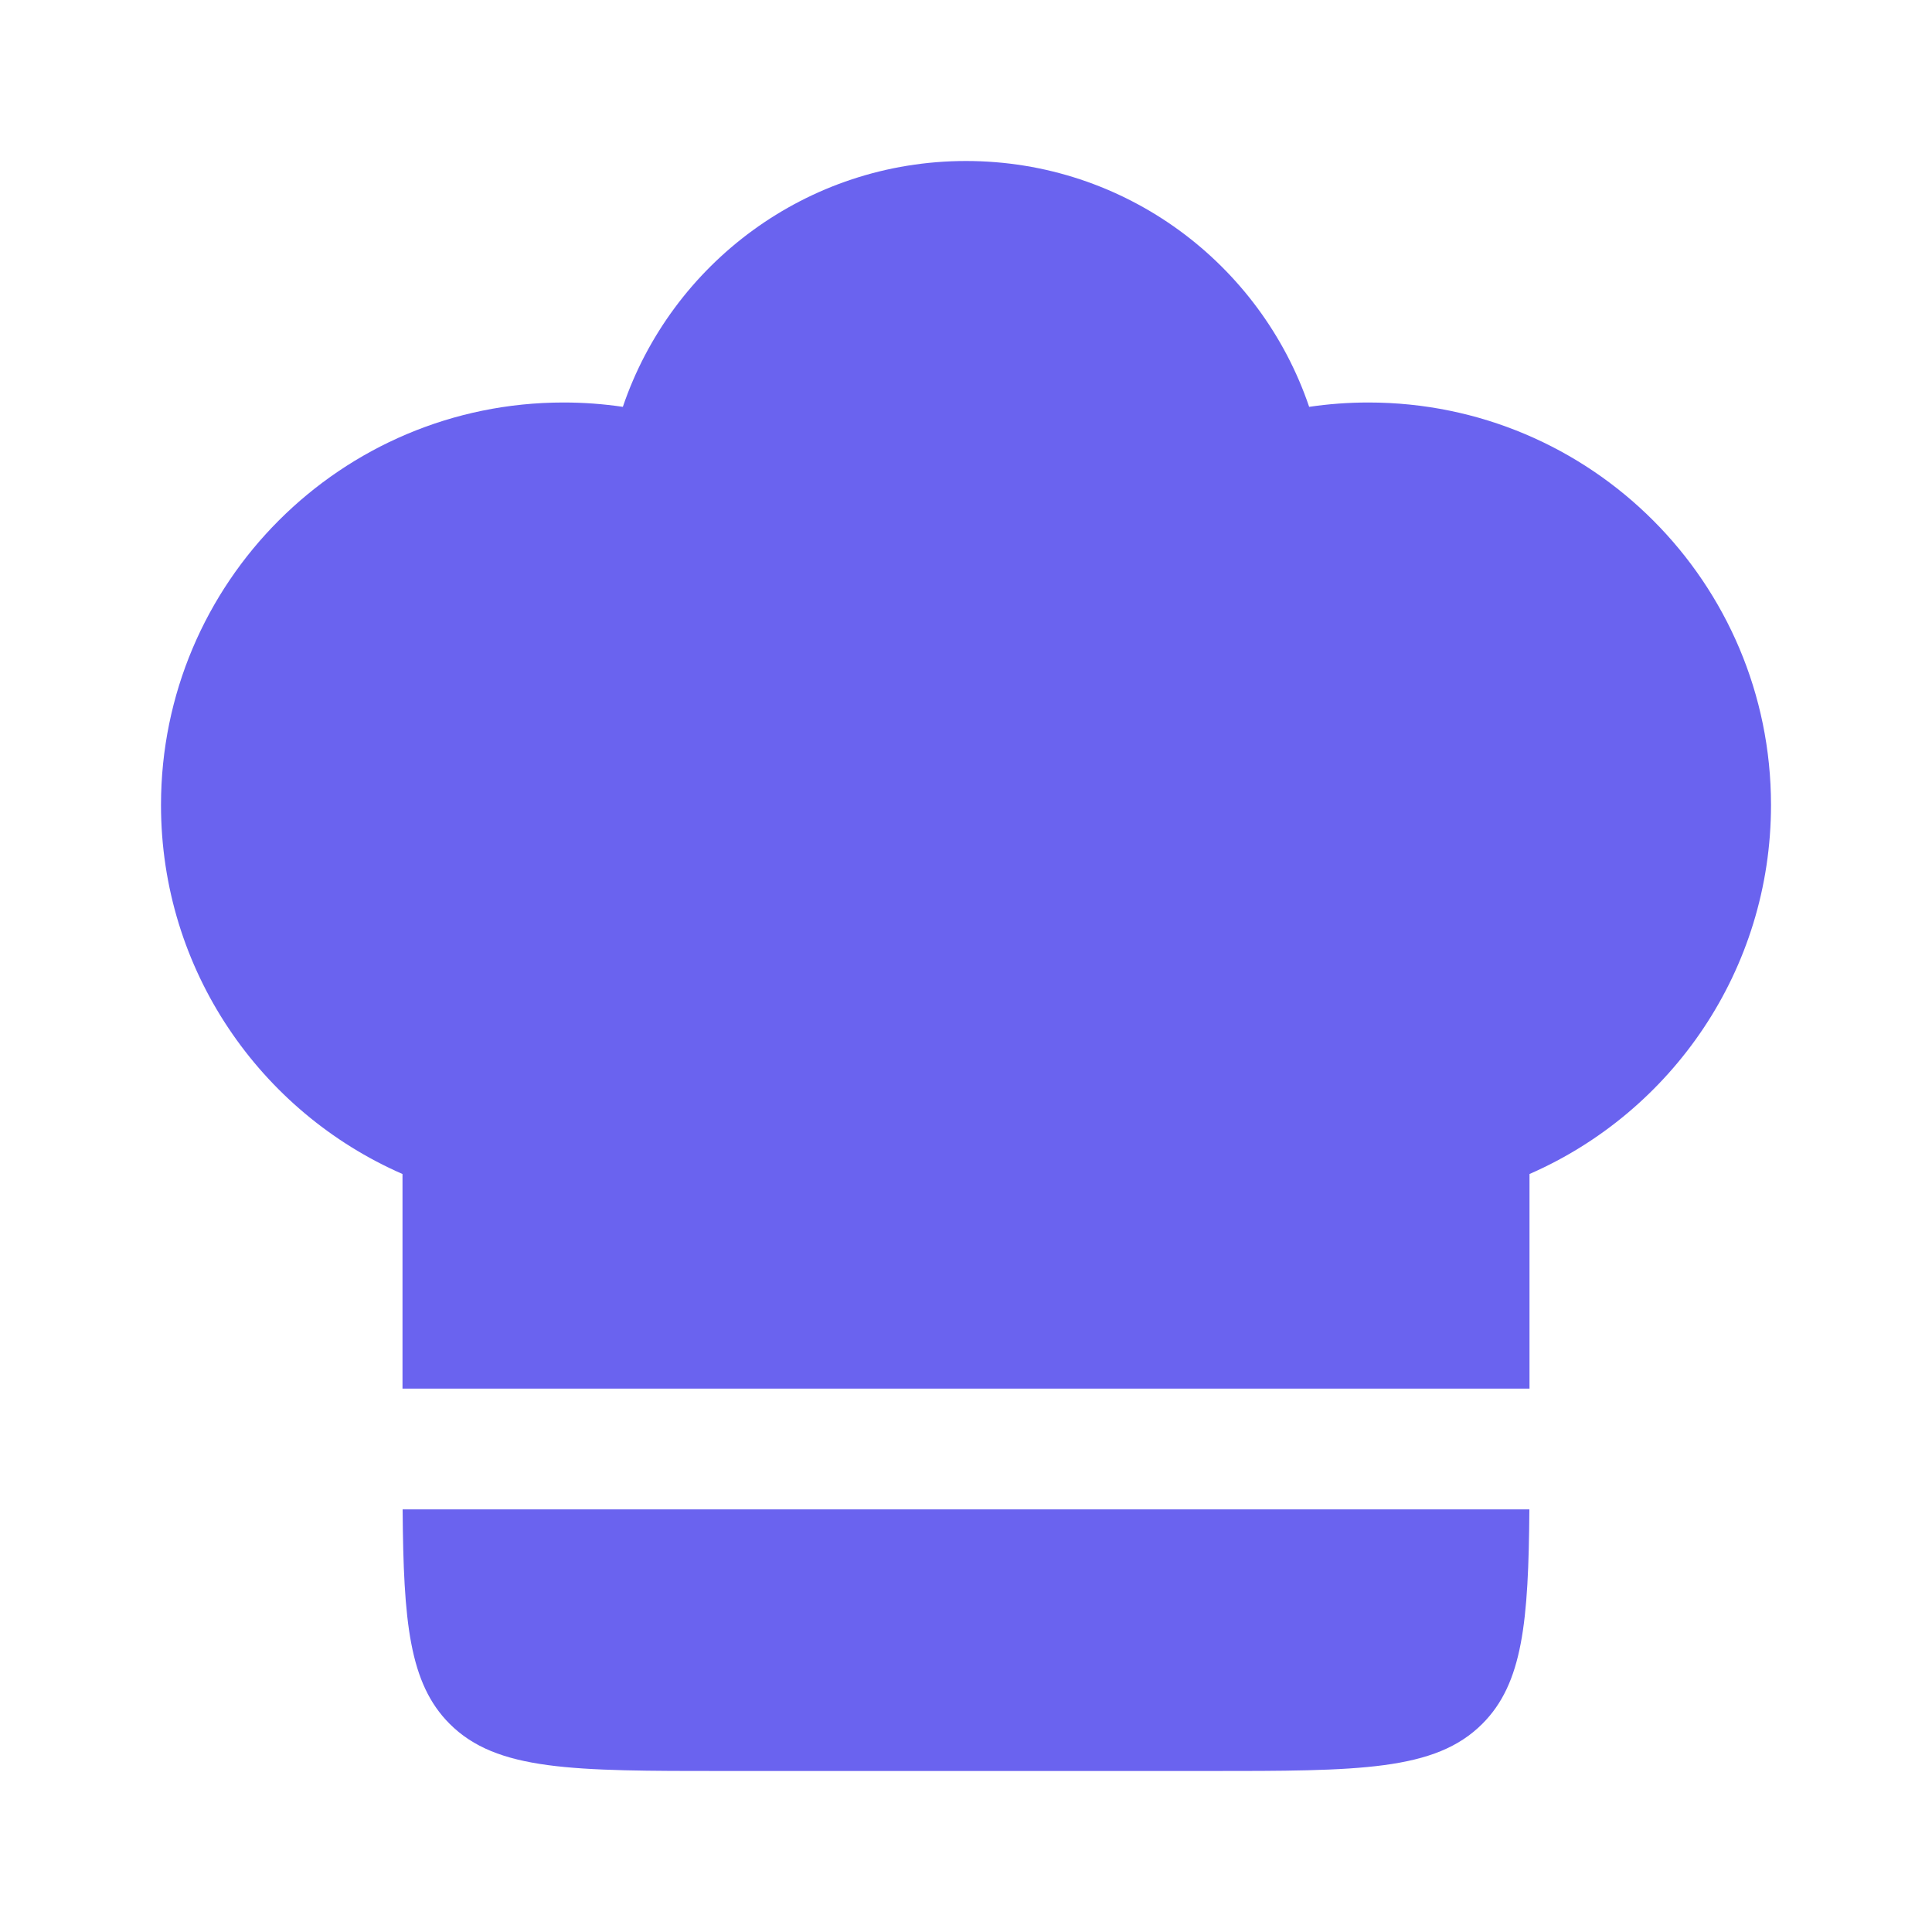
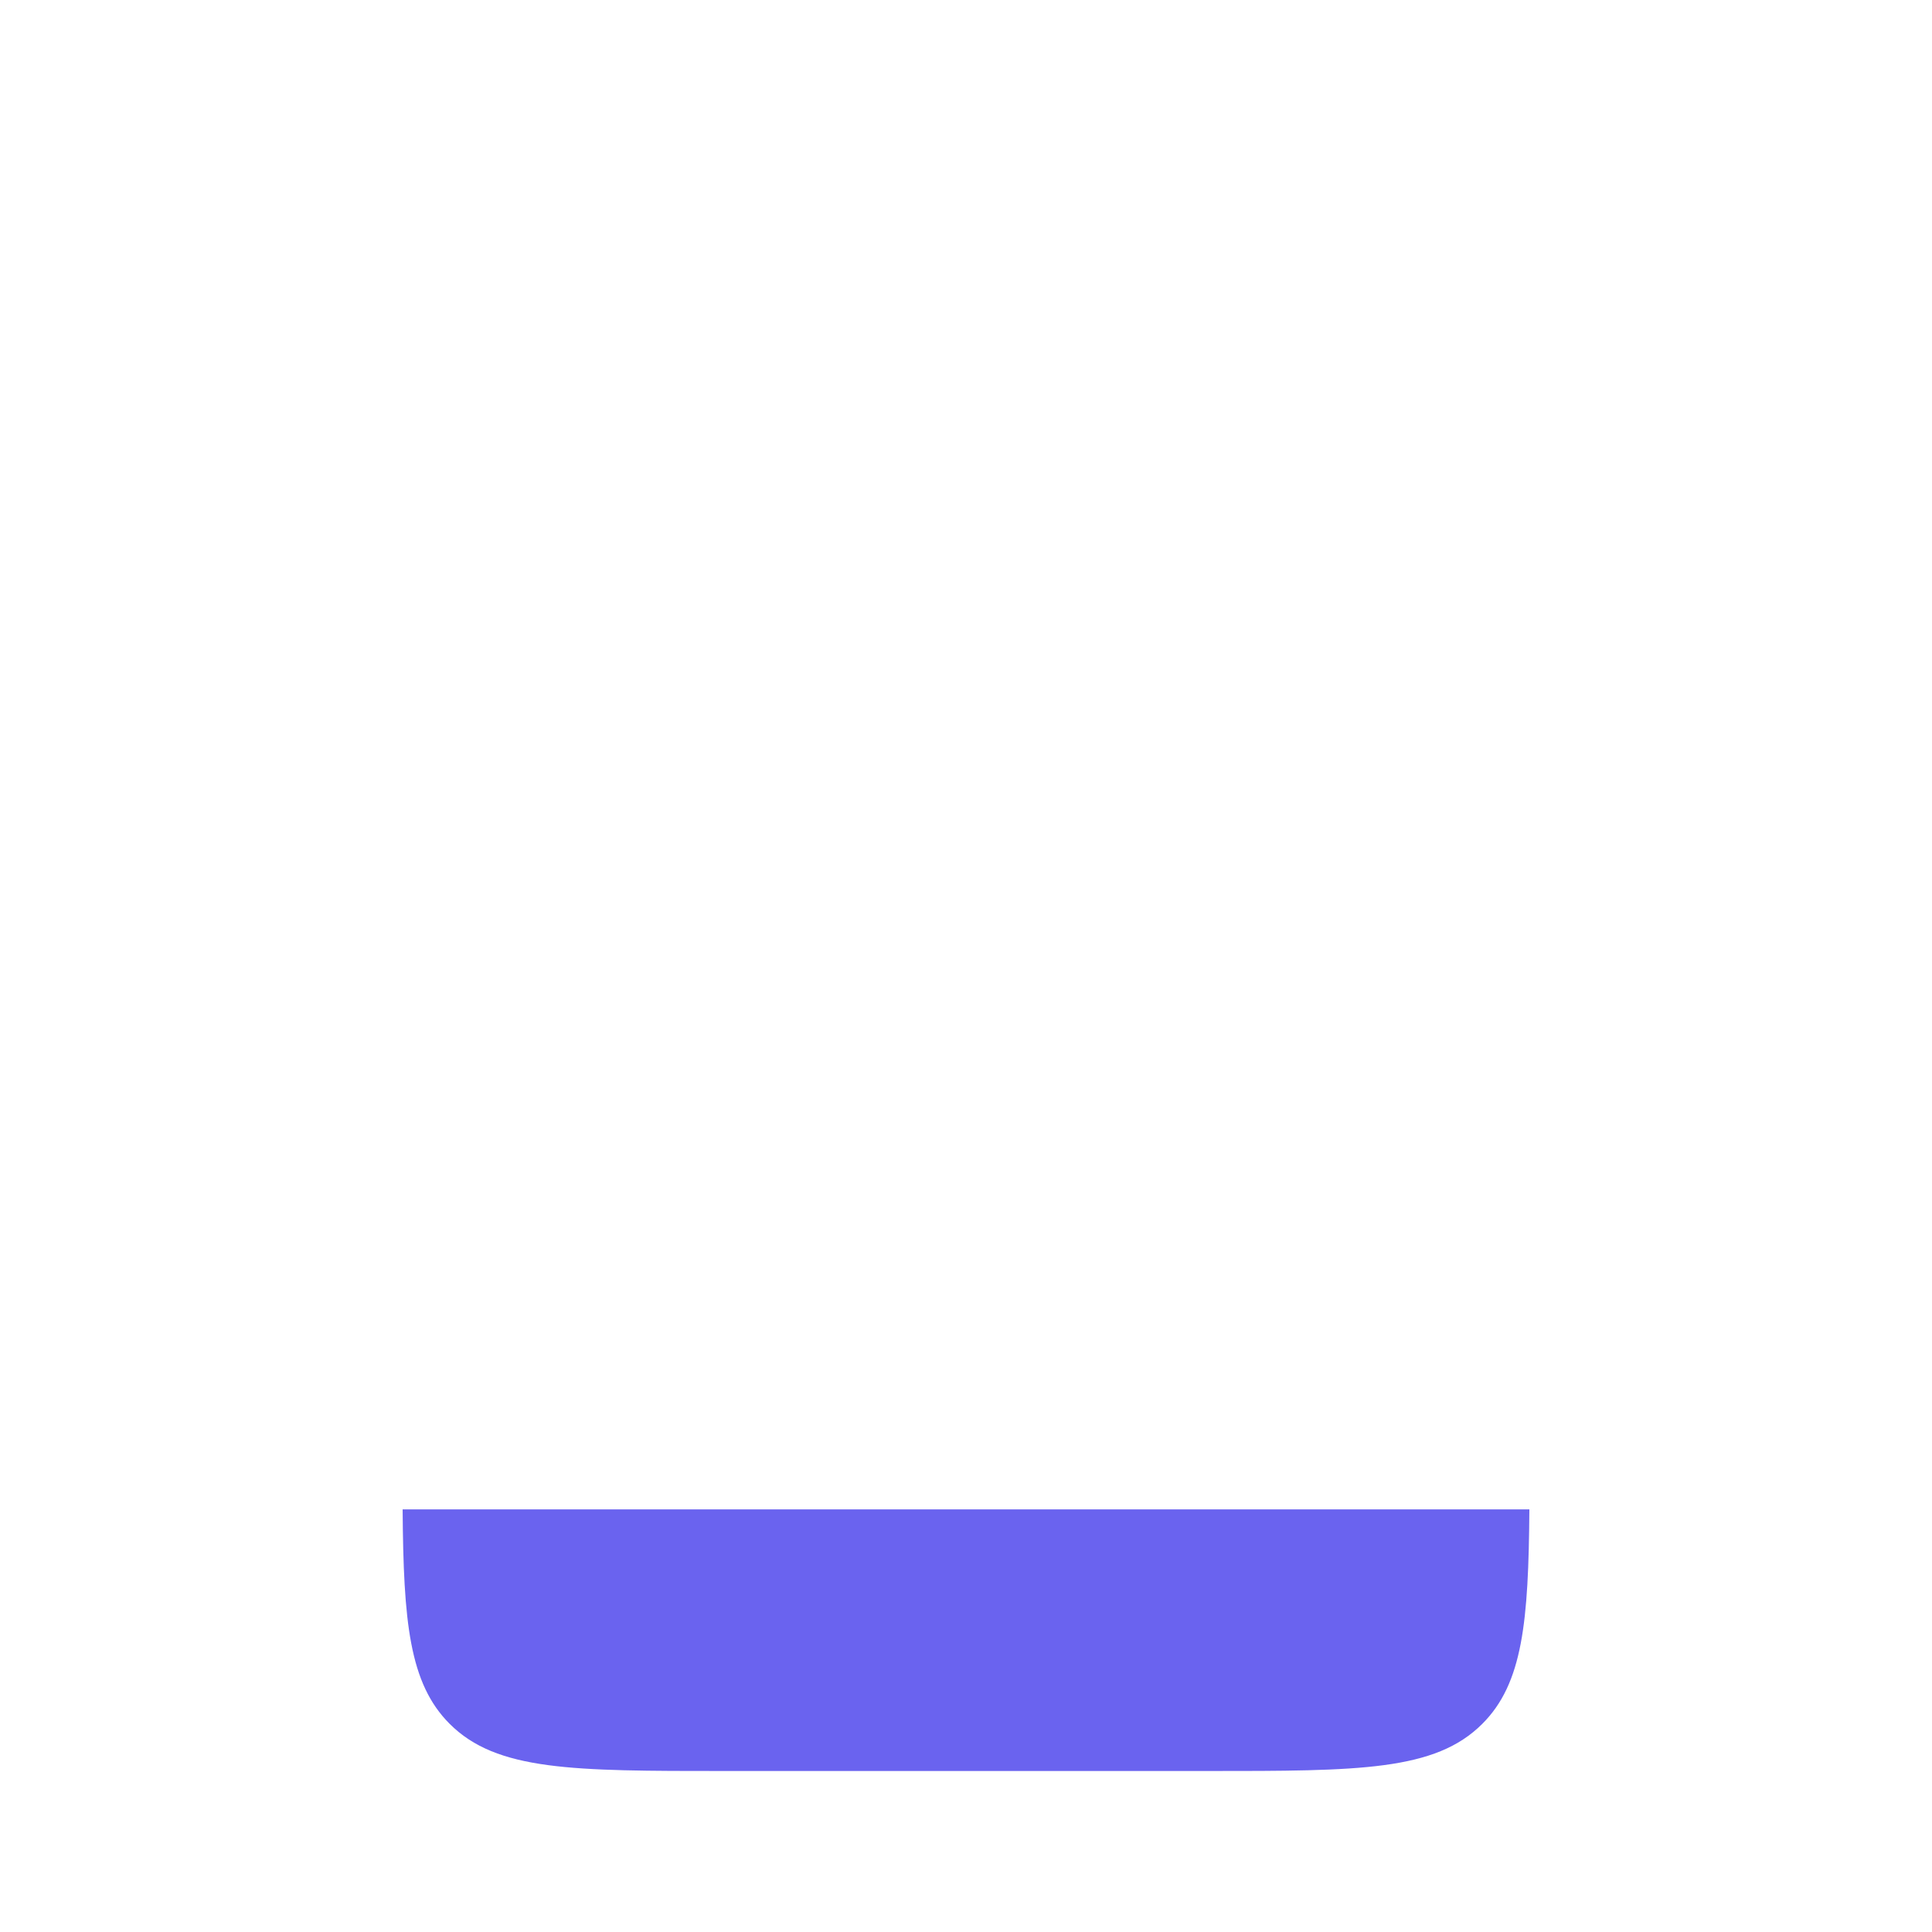
<svg xmlns="http://www.w3.org/2000/svg" width="60" height="60" viewBox="0 0 60 60" fill="none">
-   <path d="M17.5 12.5C10.596 12.5 5 18.096 5 25C5 30.126 8.085 34.531 12.5 36.46V43.125H47.5L47.5 36.46C51.915 34.531 55 30.126 55 25C55 18.096 49.404 12.5 42.5 12.5C41.874 12.5 41.258 12.546 40.657 12.635C39.151 8.195 34.949 5 30 5C25.051 5 20.849 8.195 19.343 12.635C18.742 12.546 18.126 12.5 17.5 12.5Z" fill="#6A63EF" />
  <path d="M47.496 46.875H12.504C12.53 50.367 12.709 52.28 13.964 53.535C15.429 55 17.786 55 22.5 55H37.5C42.214 55 44.571 55 46.035 53.535C47.291 52.28 47.47 50.367 47.496 46.875Z" fill="#6A63EF" />
</svg>